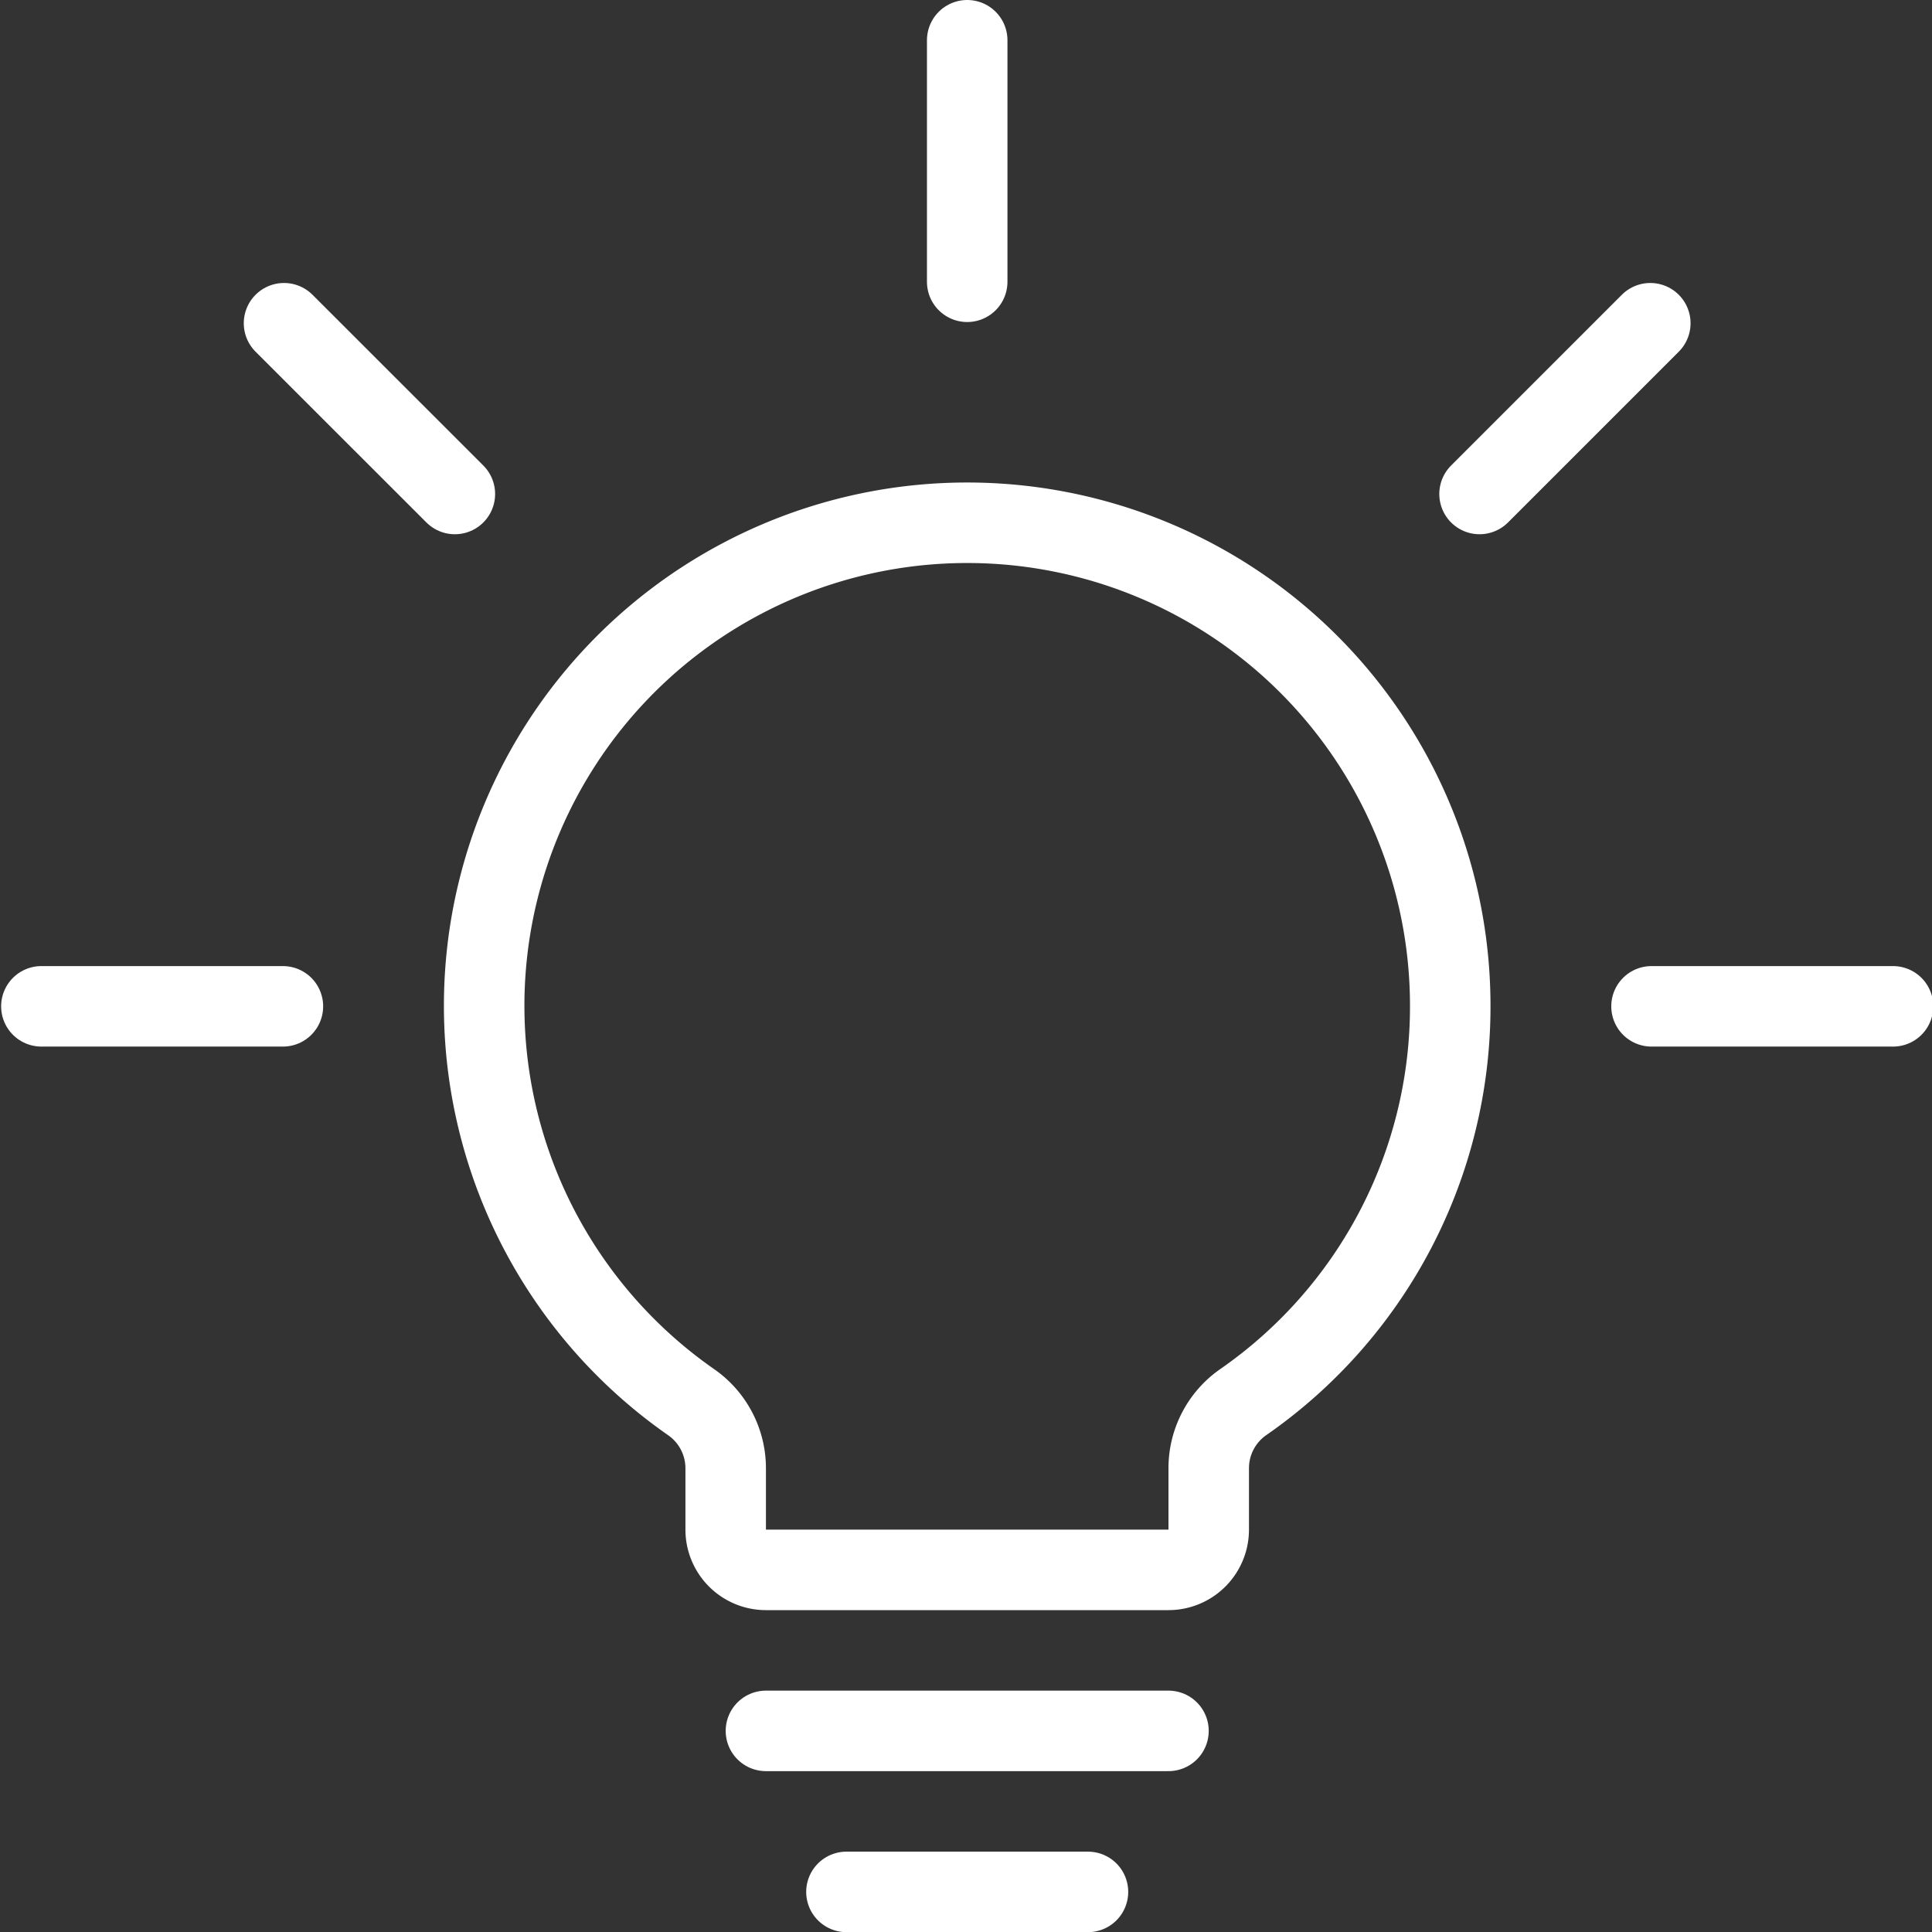
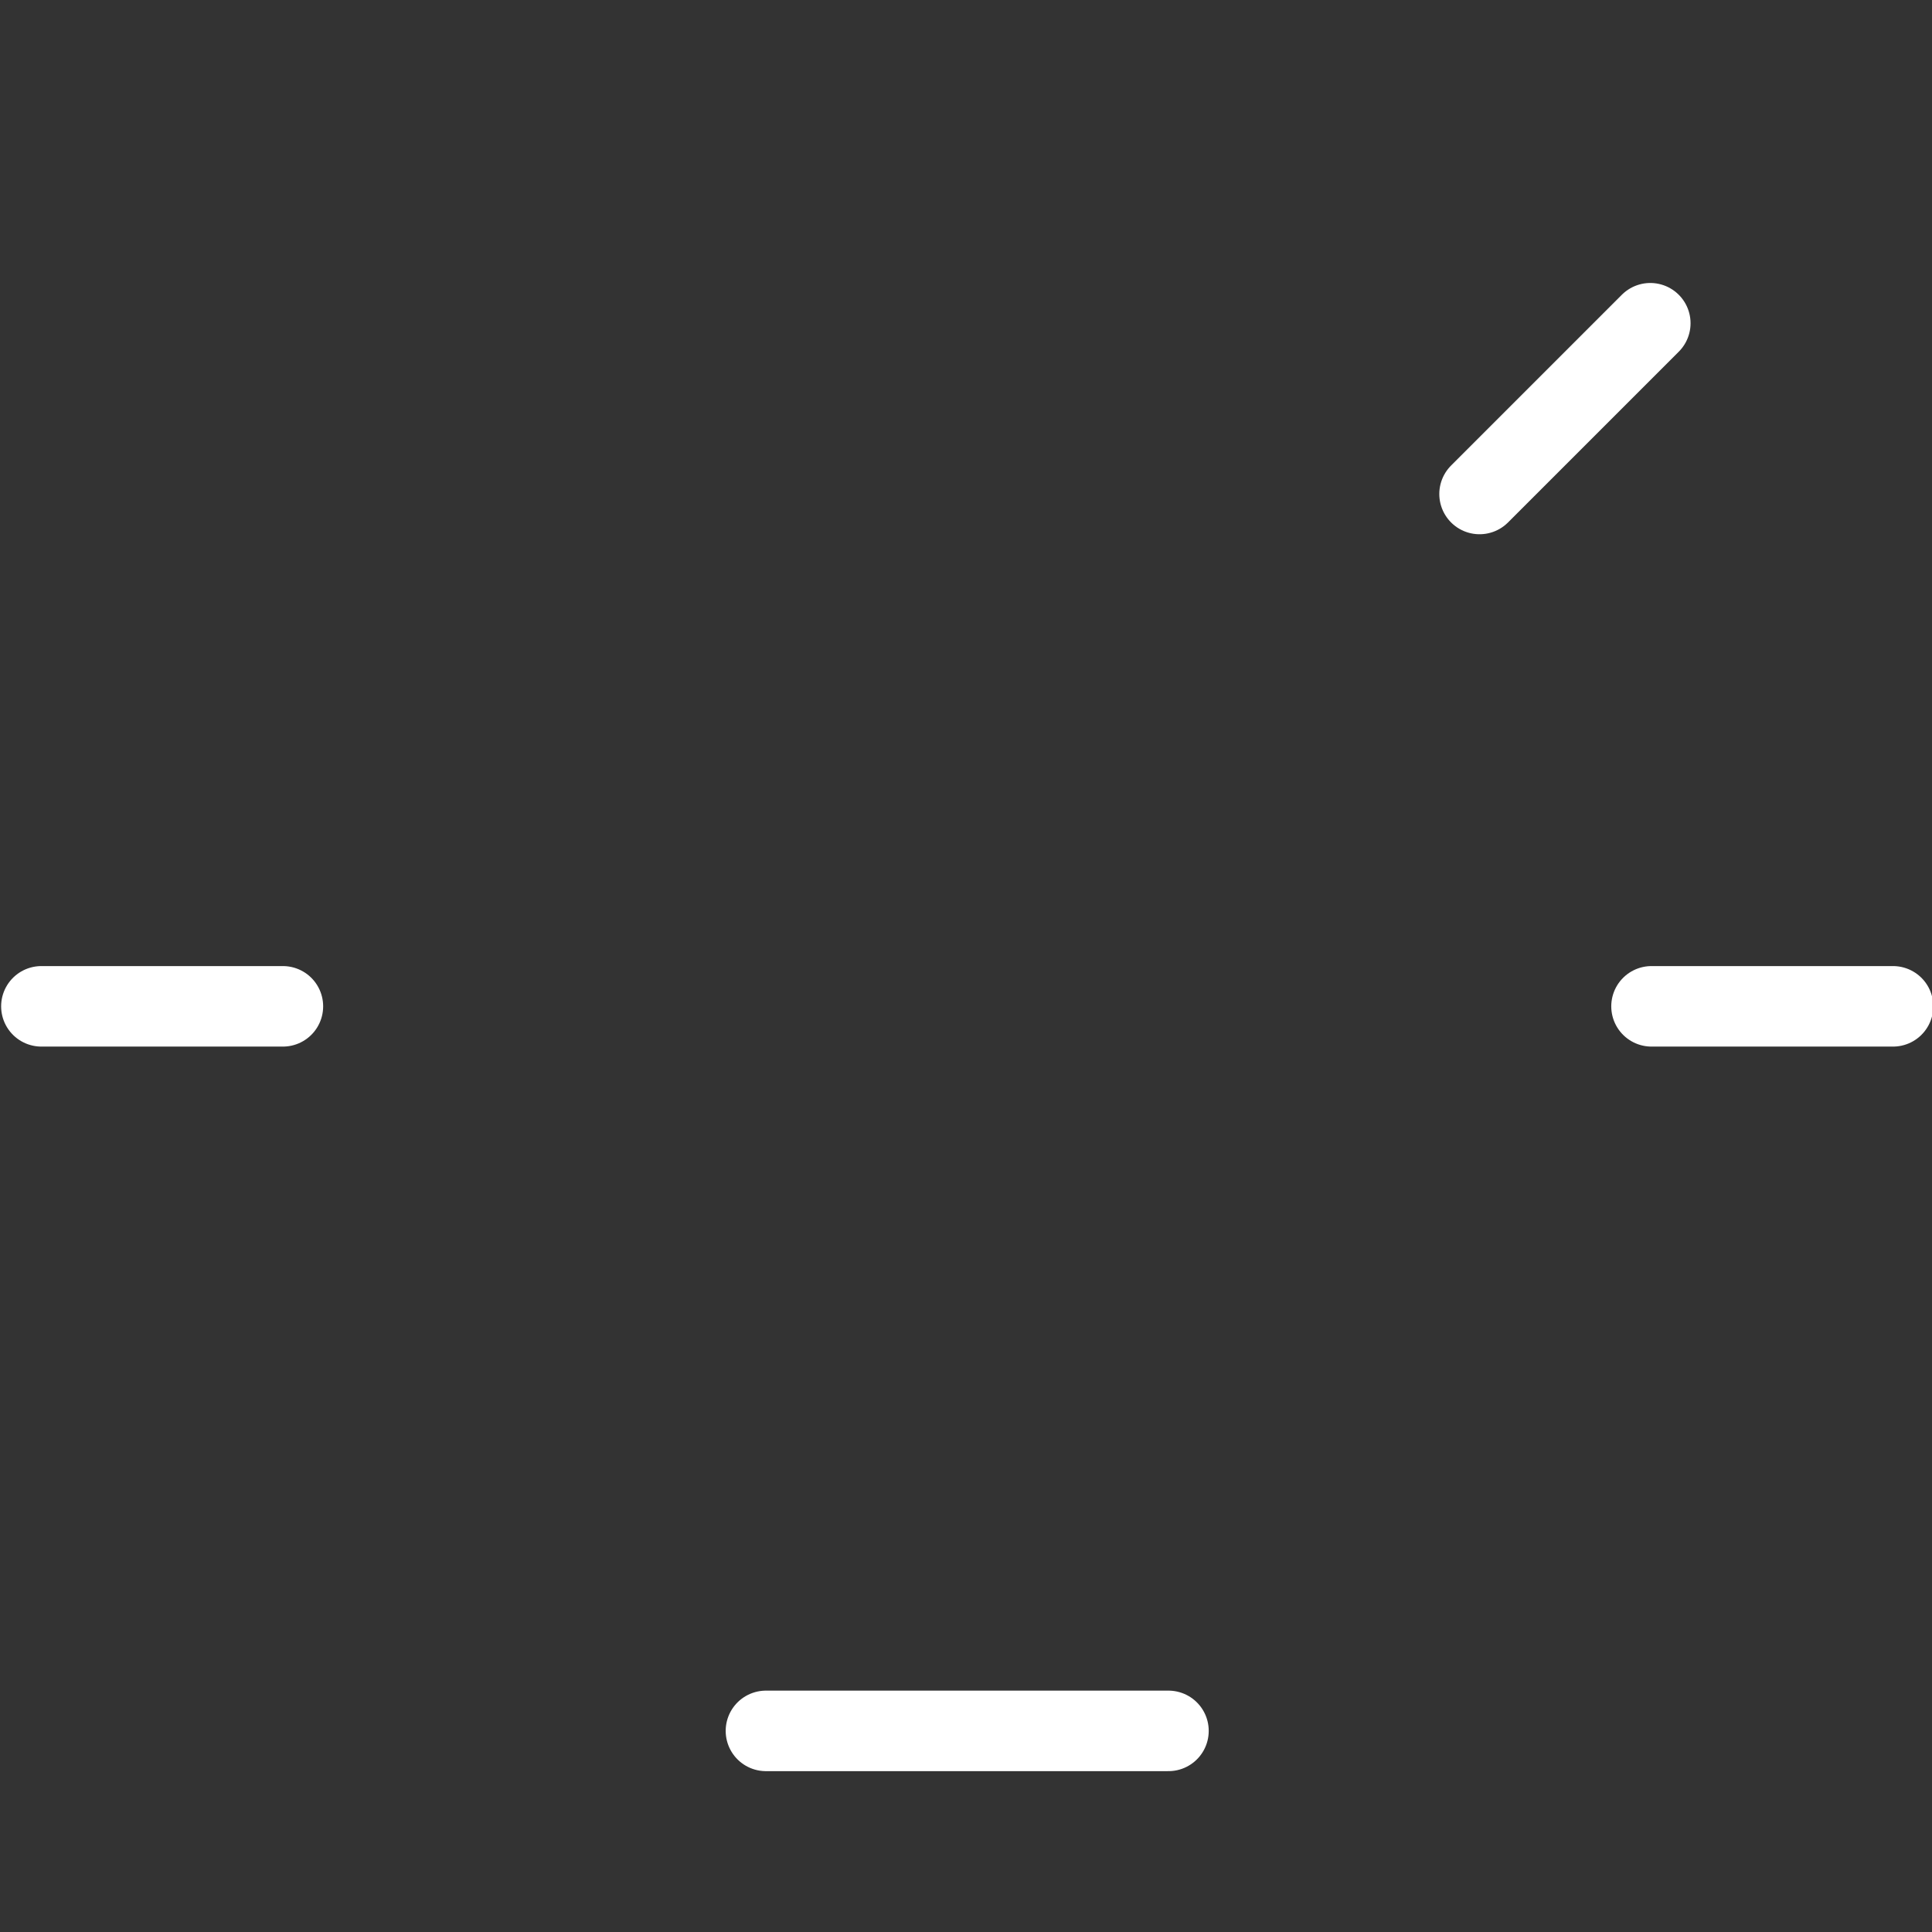
<svg xmlns="http://www.w3.org/2000/svg" id="Light" viewBox="0 0 100 100">
  <rect x="0" y="0" width="100" height="100" fill="#333333" stroke="none" />
  <g transform="matrix(4.167,0,0,4.167,0,0)">
    <defs>
      <style>.cls-1{fill:none;stroke:#ffffff;stroke-linecap:round;stroke-linejoin:round;}</style>
    </defs>
    <title>light-bulb-shine</title>
-     <line class="cls-1" x1="13.514" y1="23.5" x2="10.514" y2="23.5" />
    <line class="cls-1" x1="14.514" y1="21.5" x2="9.514" y2="21.5" />
-     <line class="cls-1" x1="12.014" y1="0.5" x2="12.014" y2="3.5" />
-     <line class="cls-1" x1="3.528" y1="4.015" x2="5.65" y2="6.136" />
    <line class="cls-1" x1="20.499" y1="4.015" x2="18.378" y2="6.136" />
    <line class="cls-1" x1="0.514" y1="12.5" x2="3.514" y2="12.5" />
    <line class="cls-1" x1="23.514" y1="12.5" x2="20.514" y2="12.5" />
-     <path class="cls-1" d="M18.014,12.5a6,6,0,1,0-9.429,4.917,1,1,0,0,1,.429.821V19a.5.5,0,0,0,.5.5h5a.5.5,0,0,0,.5-.5v-.763a1,1,0,0,1,.429-.821A5.98,5.98,0,0,0,18.014,12.5Z" />
  </g>
</svg>